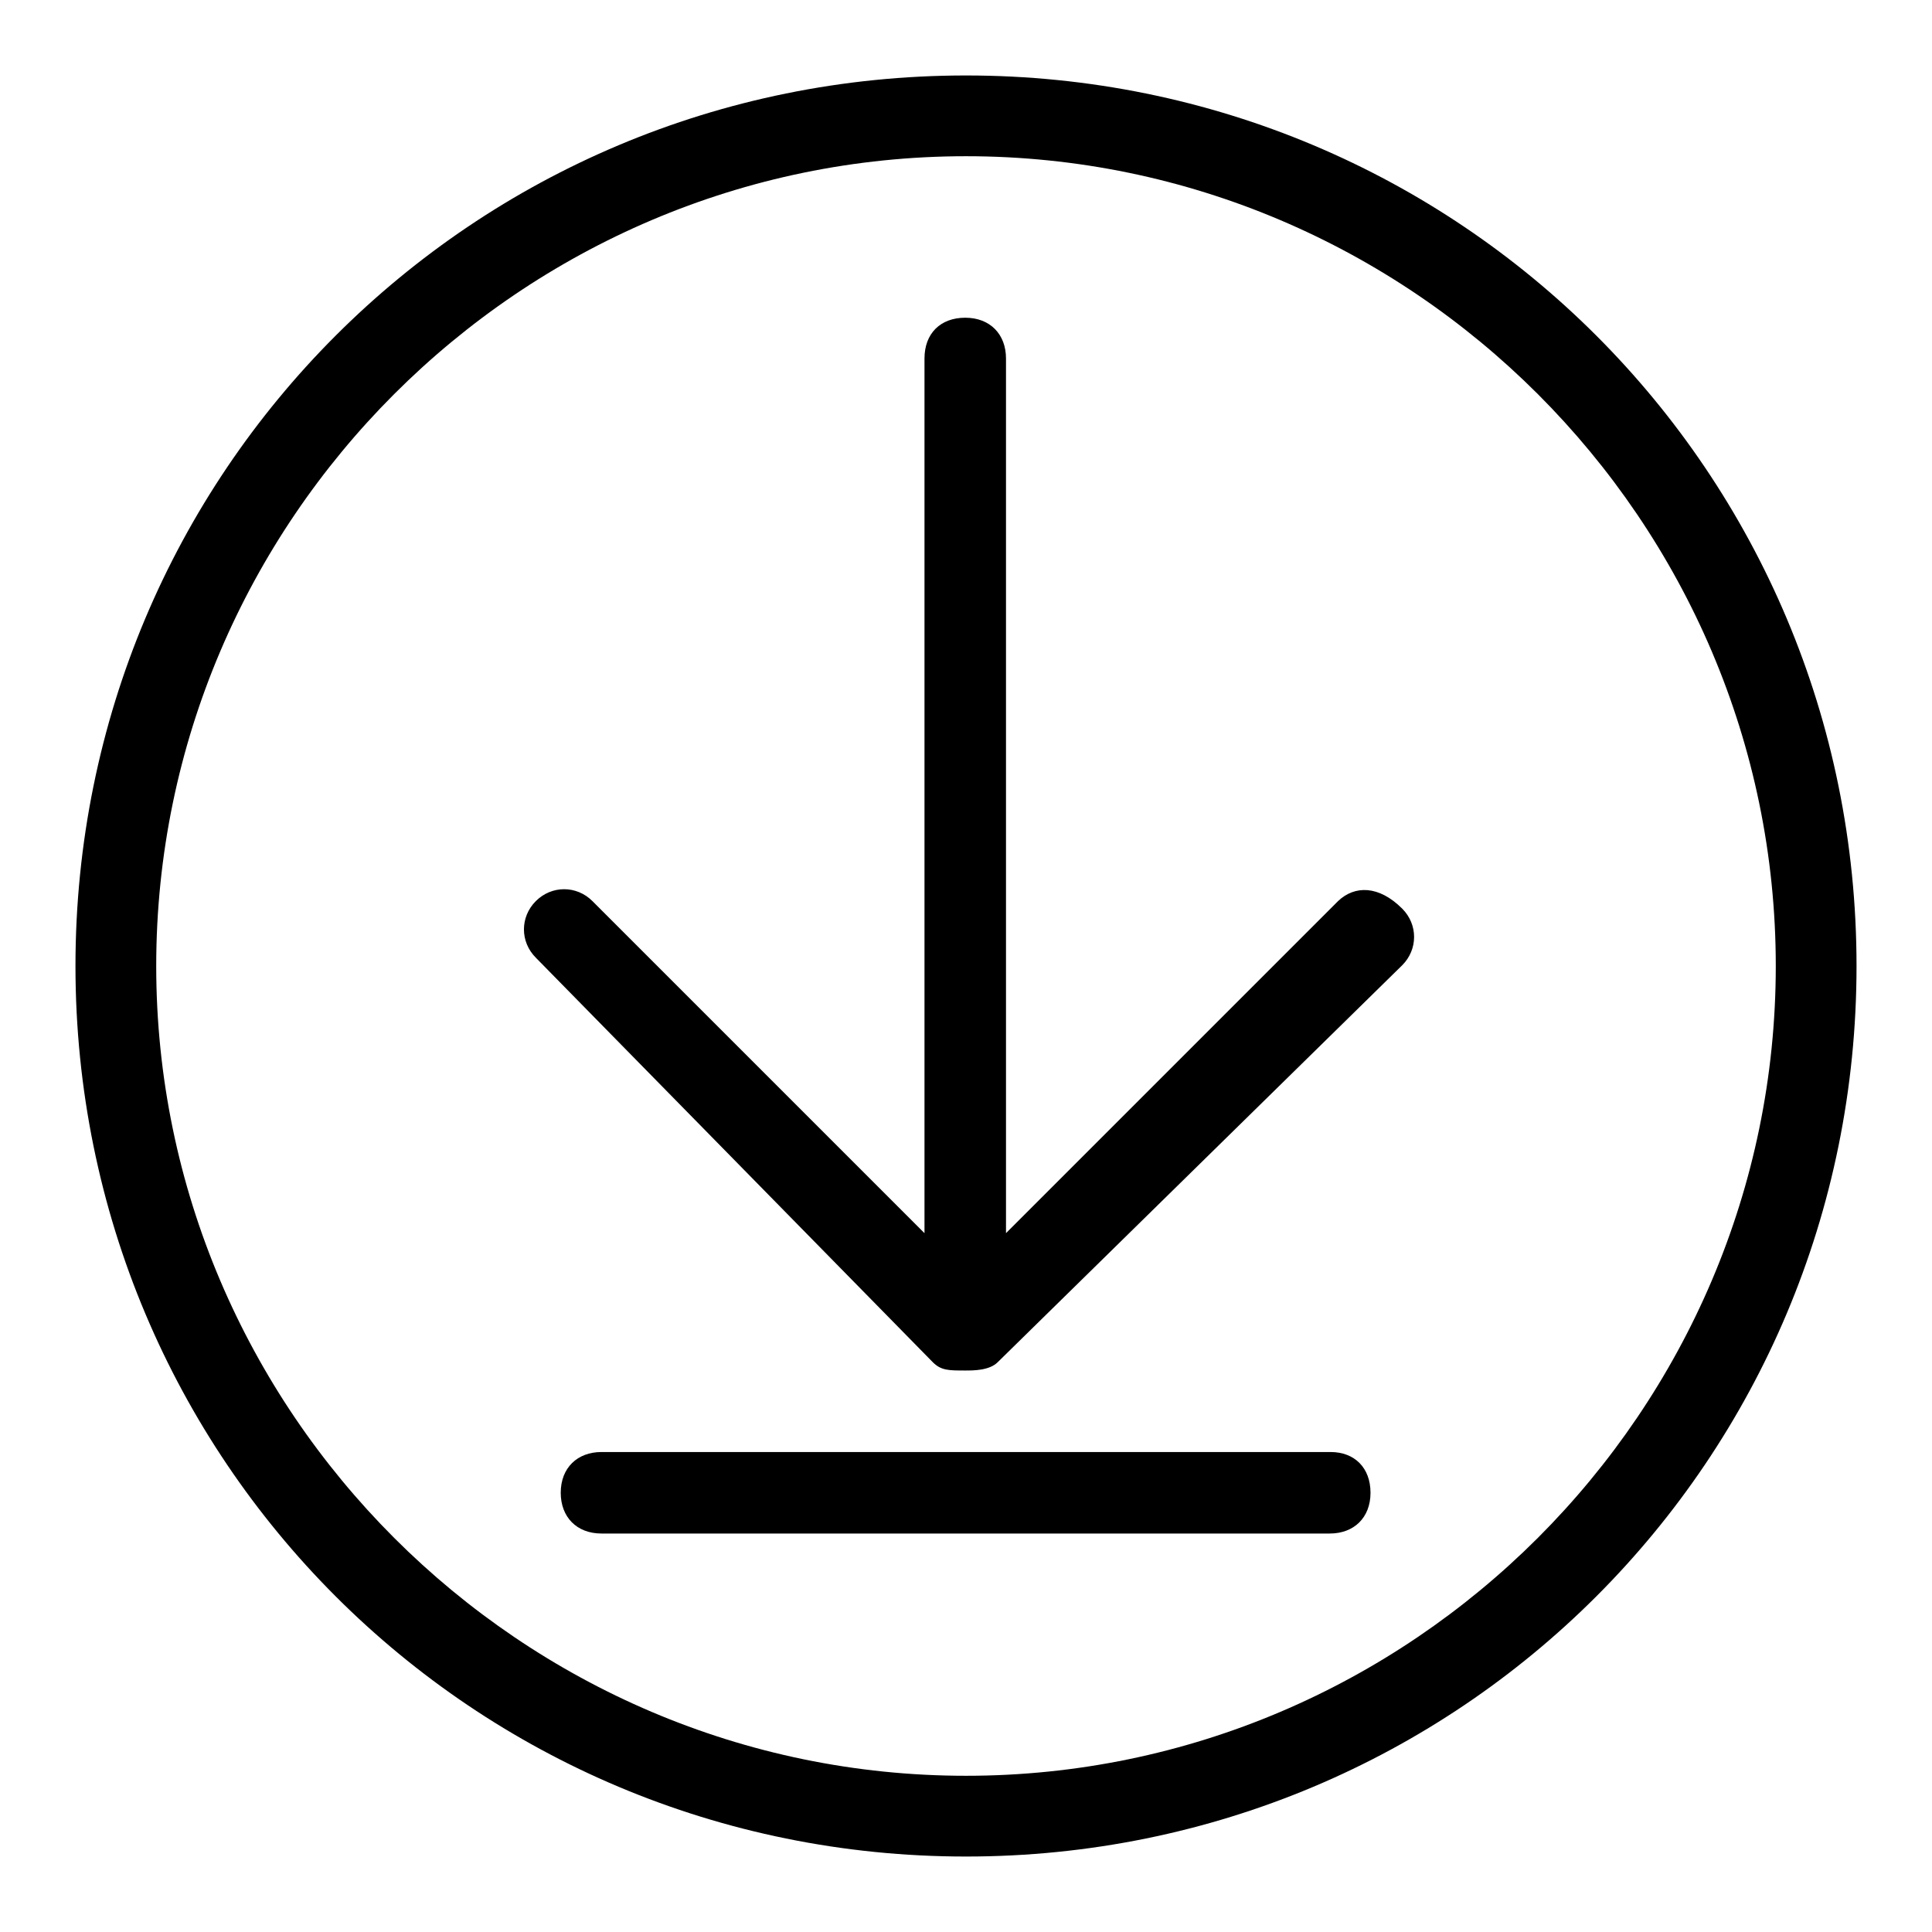
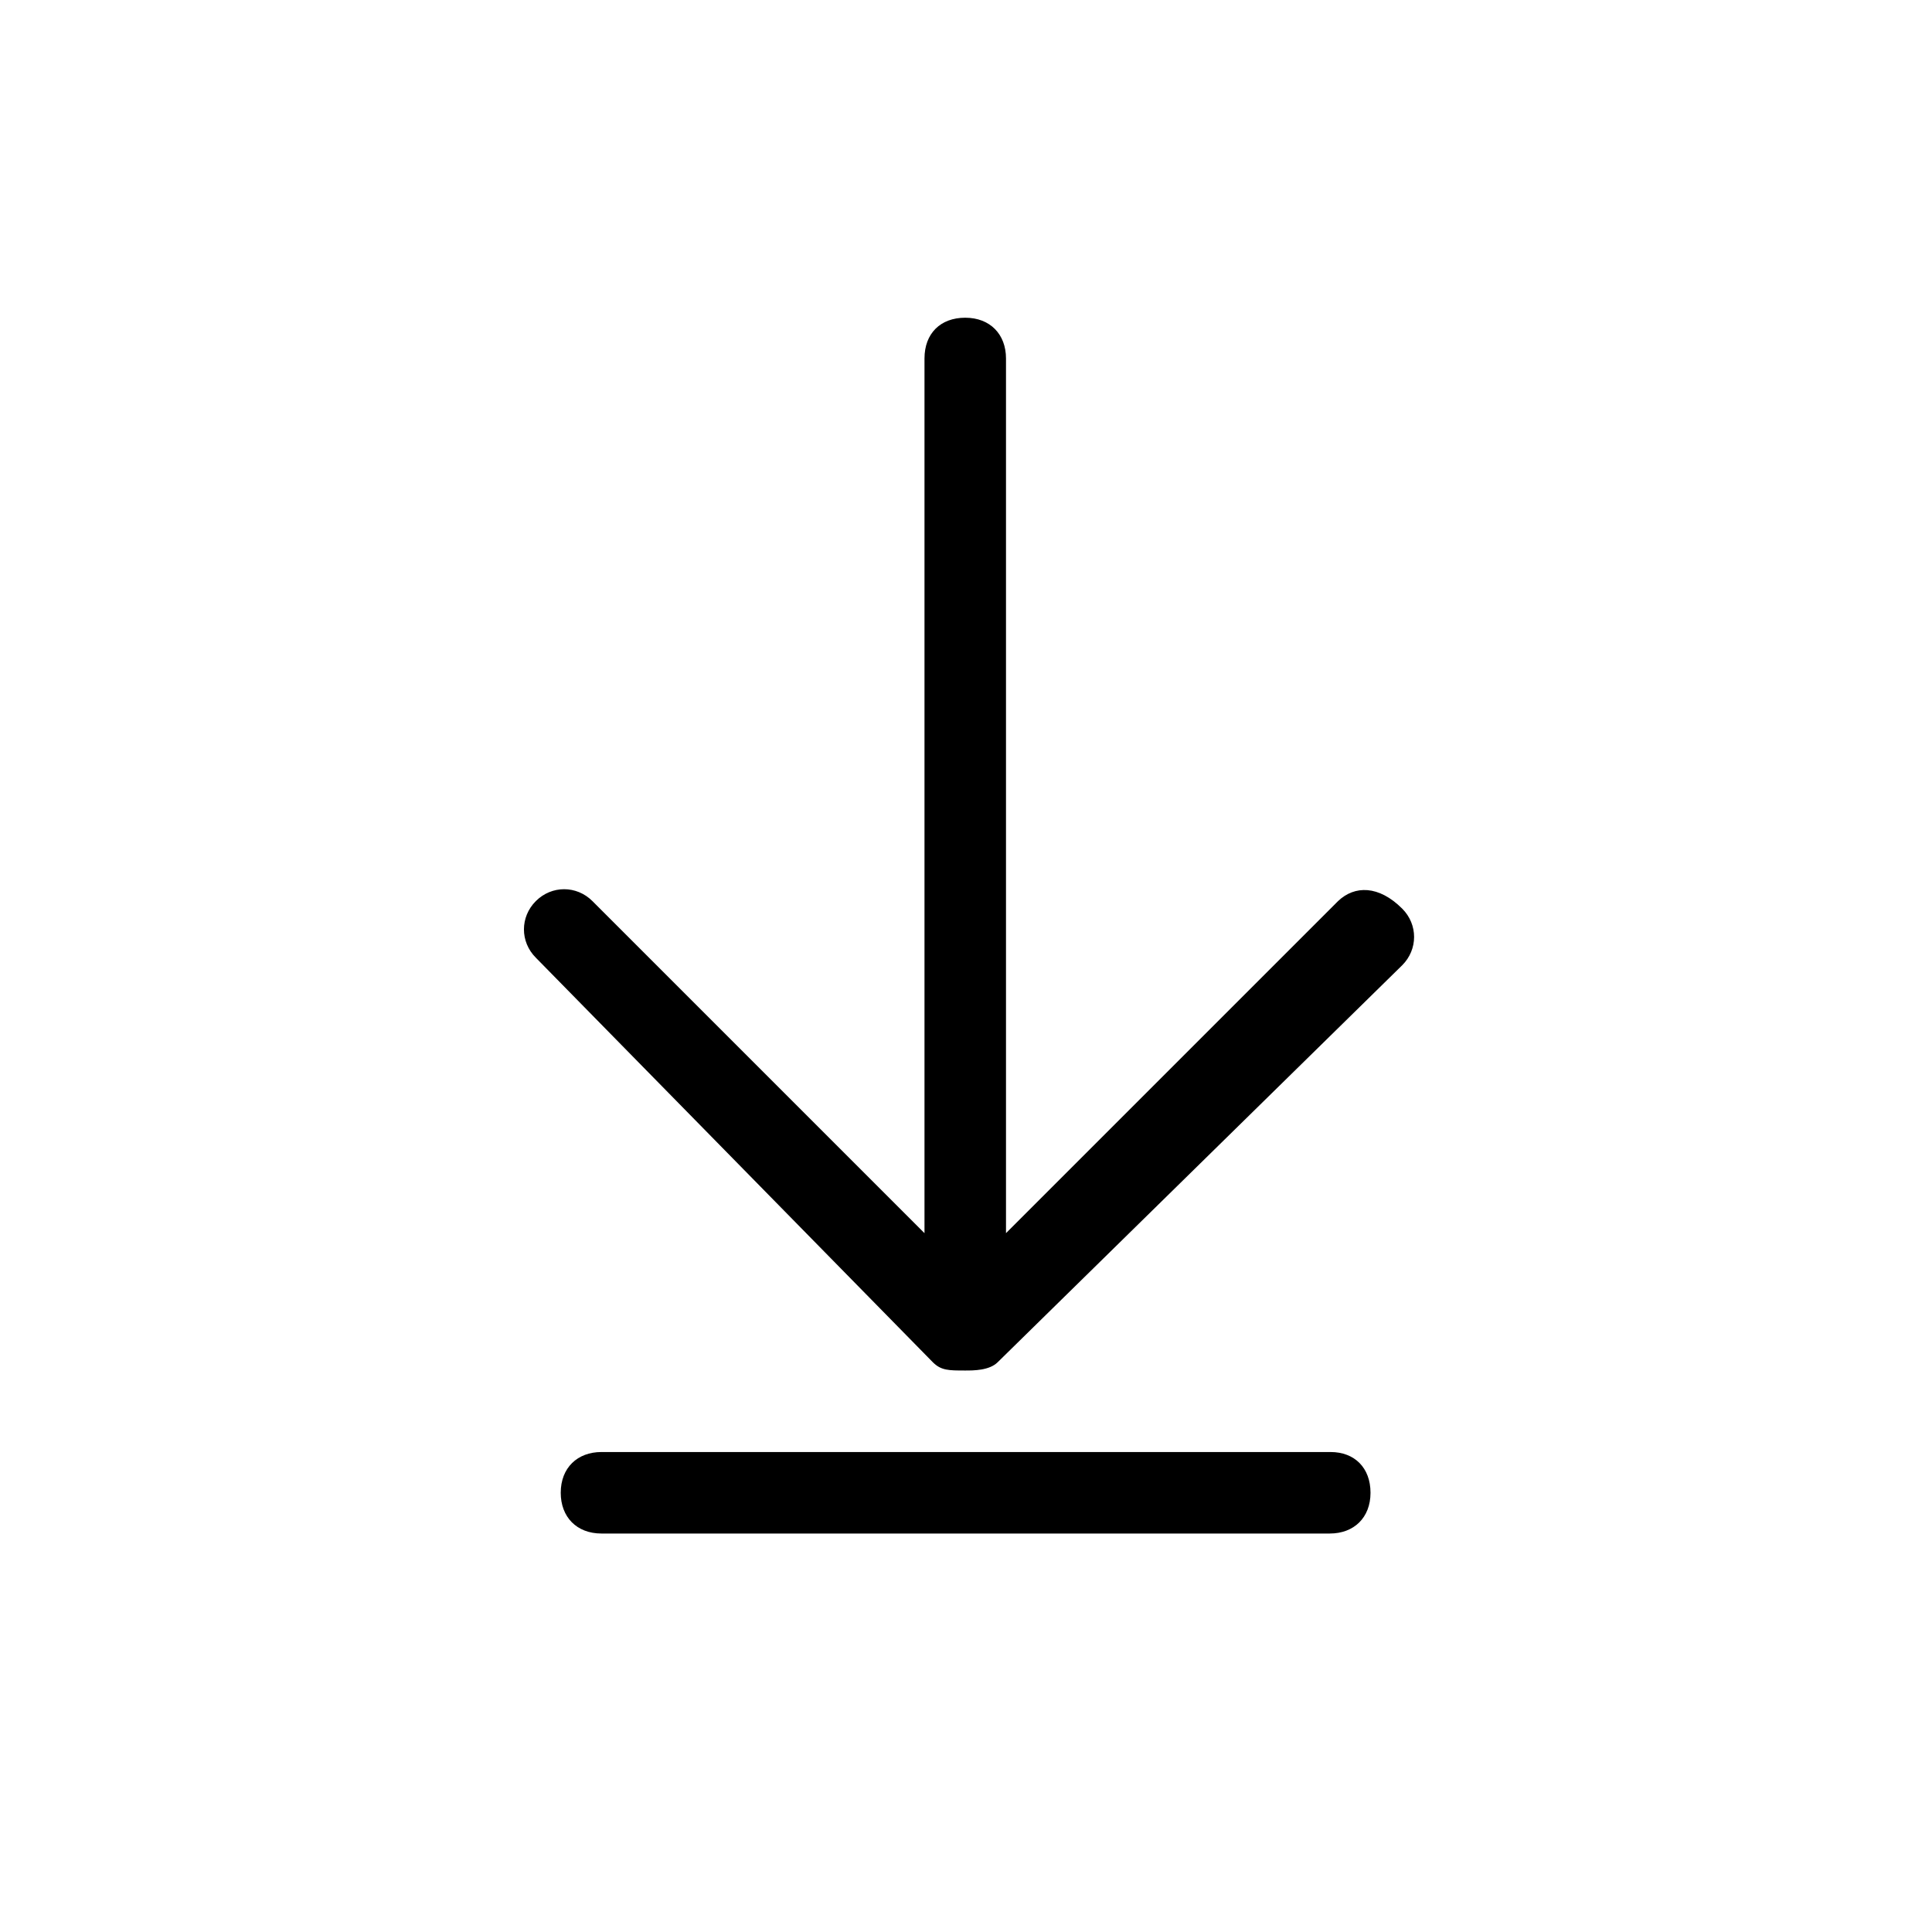
<svg xmlns="http://www.w3.org/2000/svg" version="1.1" x="0px" y="0px" viewBox="0 0 256 256" enable-background="new 0 0 256 256" xml:space="preserve">
  <g>
    <path fill="#000000" d="M177.3,119.4l-44,44V47.5c0-3.2-2.1-5.4-5.4-5.4s-5.4,2.1-5.4,5.4v115.9l-44-44c-2.1-2.1-5.4-2.1-7.5,0 c-2.1,2.1-2.1,5.4,0,7.5l52.6,53.6c1.1,1.1,2.1,1.1,4.3,1.1c1.1,0,3.2,0,4.3-1.1l53.6-52.6c2.1-2.1,2.1-5.4,0-7.5 C182.7,117.3,179.5,117.3,177.3,119.4z M176.3,192.4H79.7c-3.2,0-5.4,2.1-5.4,5.4c0,3.2,2.1,5.4,5.4,5.4h96.5 c3.2,0,5.4-2.1,5.4-5.4C181.6,194.5,179.5,192.4,176.3,192.4z" />
-     <path fill="#000000" d="M128,10C62.6,10,10,62.6,10,128s52.6,118,118,118s118-52.6,118-118S193.4,10,128,10z M128,235.3 C69,235.3,20.7,187,20.7,128S69,20.7,128,20.7S235.3,69,235.3,128S187,235.3,128,235.3z" />
  </g>
</svg>